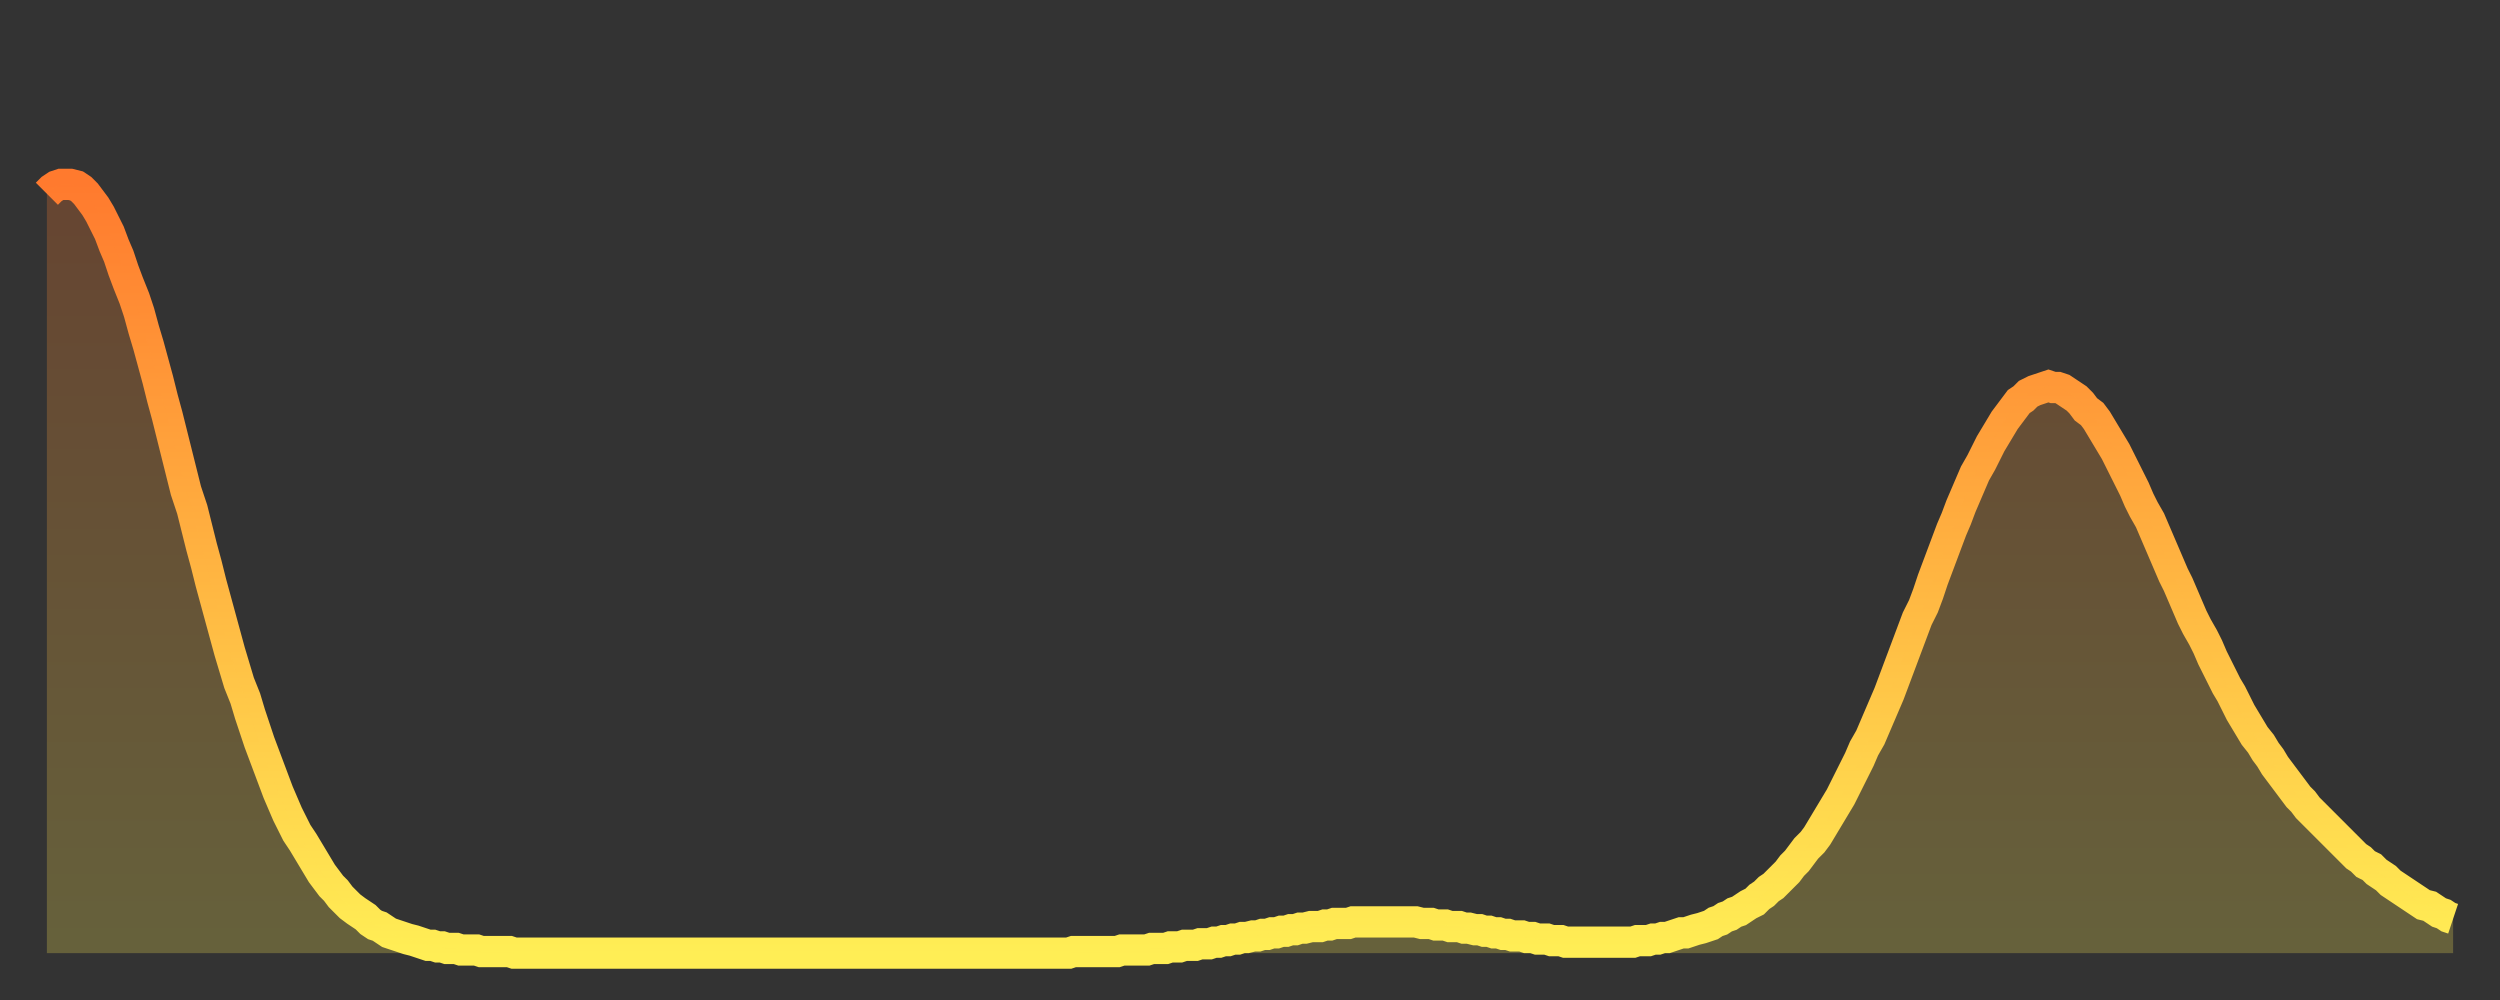
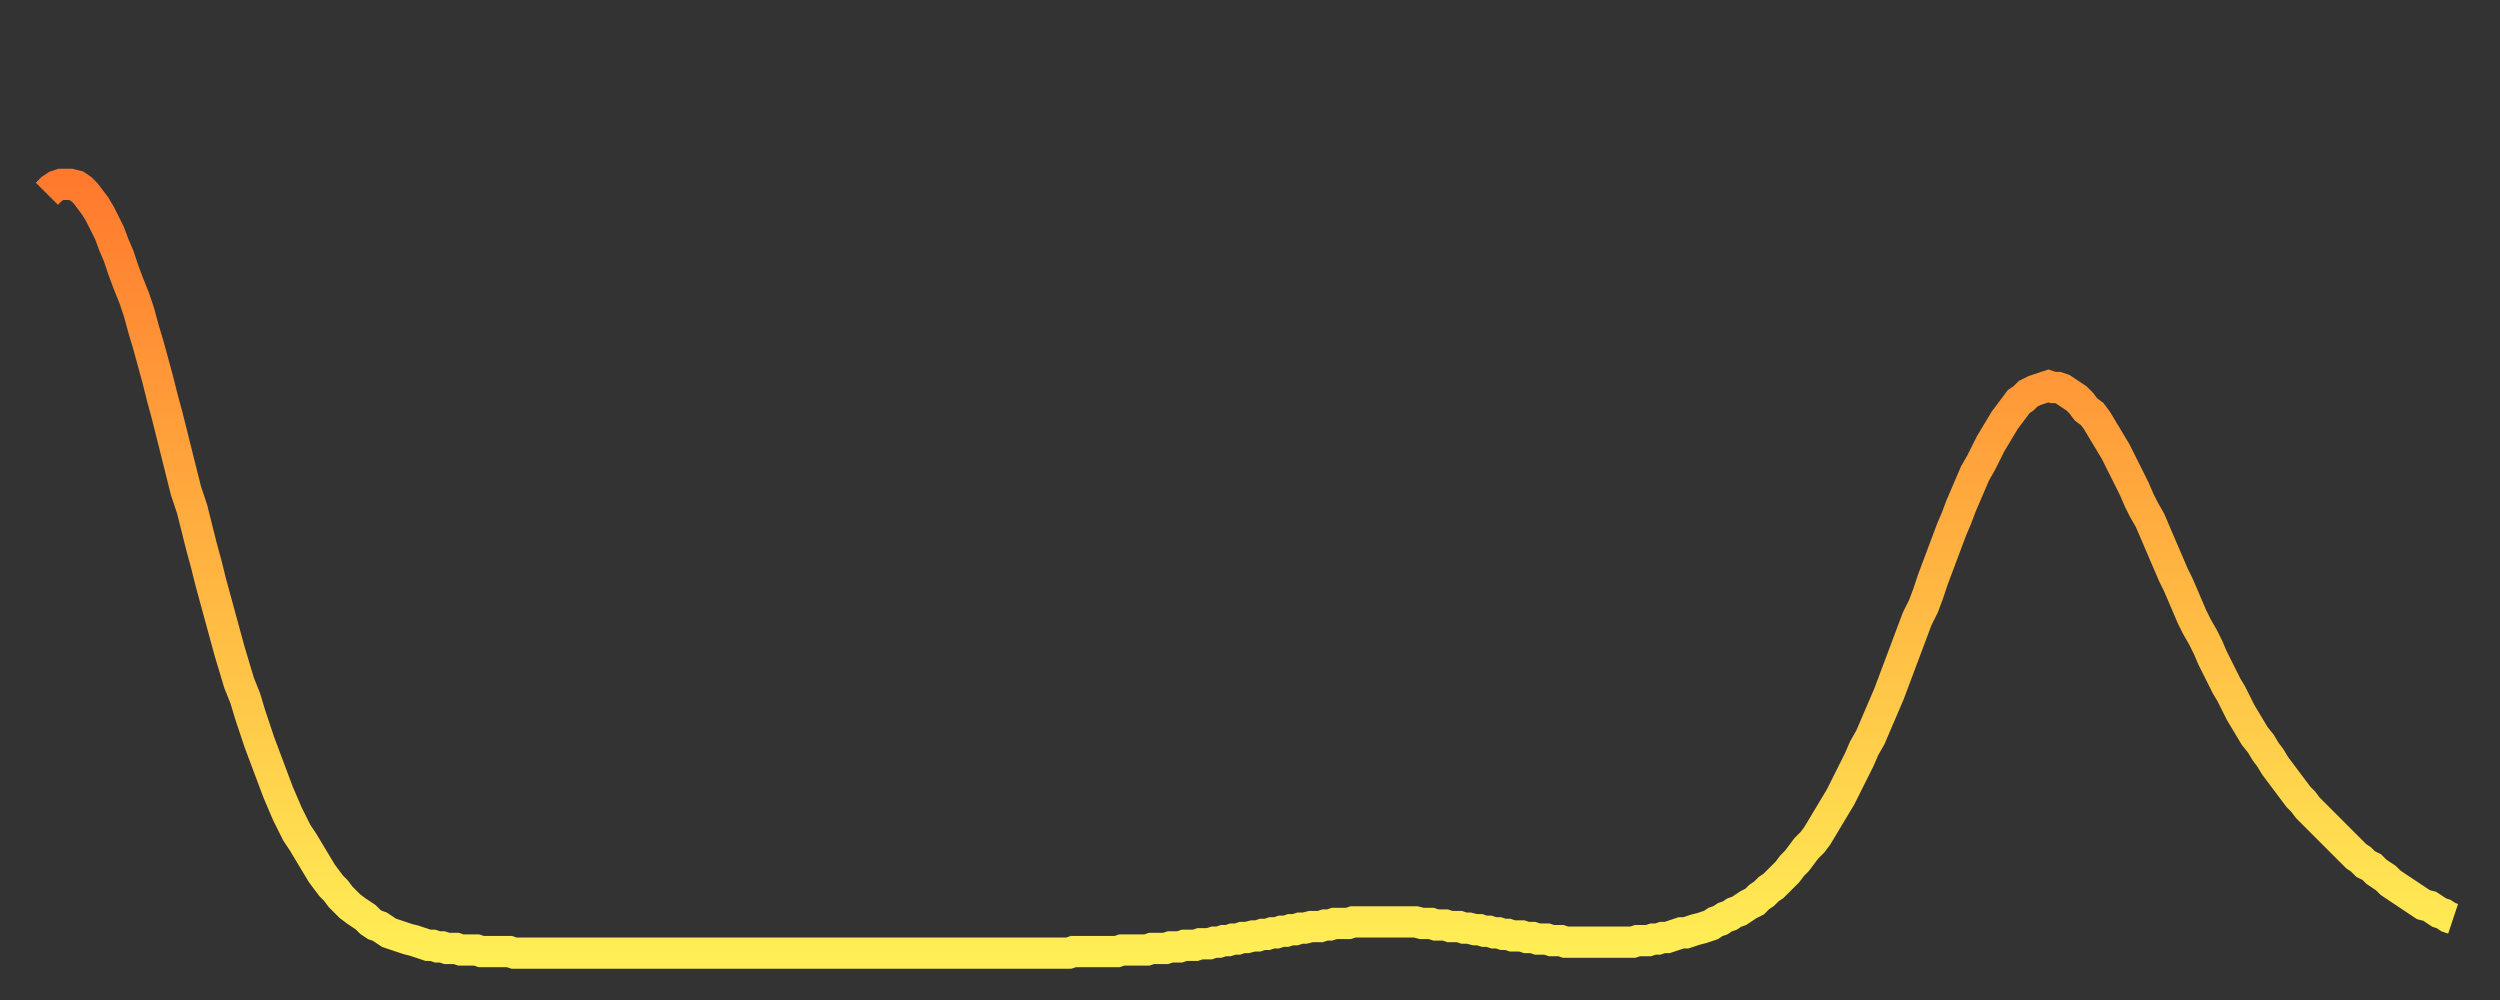
<svg xmlns="http://www.w3.org/2000/svg" baseProfile="full" height="64" version="1.1" width="160">
  <rect width="100%" height="100%" fill="#333333" stroke="none" />
  <defs>
    <linearGradient id="id644076" x1="0" x2="0" y1="0" y2="1">
      <stop offset="0%" stop-color="#ff7a2e" />
      <stop offset="50%" stop-color="#ffb441" />
      <stop offset="100%" stop-color="#ffee55" />
    </linearGradient>
  </defs>
  <g transform="translate(3,3)">
    <g>
      <path d="M 0.0 9.4 0.3 9.1 0.6 8.9 0.9 8.8 1.2 8.8 1.5 8.8 1.9 8.9 2.2 9.1 2.5 9.4 2.8 9.8 3.1 10.2 3.4 10.7 3.7 11.3 4.0 11.9 4.3 12.7 4.6 13.4 4.9 14.3 5.2 15.1 5.6 16.1 5.9 17.0 6.2 18.1 6.5 19.1 6.8 20.2 7.1 21.3 7.4 22.5 7.7 23.6 8.0 24.8 8.3 26.0 8.6 27.2 8.9 28.4 9.3 29.6 9.6 30.8 9.9 32.0 10.2 33.1 10.5 34.3 10.8 35.4 11.1 36.5 11.4 37.6 11.7 38.7 12.0 39.7 12.3 40.7 12.7 41.7 13.0 42.7 13.3 43.6 13.6 44.5 13.9 45.3 14.2 46.1 14.5 46.9 14.8 47.7 15.1 48.4 15.4 49.1 15.7 49.7 16.0 50.3 16.4 50.9 16.7 51.4 17.0 51.9 17.3 52.4 17.6 52.9 17.9 53.3 18.2 53.7 18.5 54.0 18.8 54.4 19.1 54.7 19.4 55.0 19.8 55.3 20.1 55.5 20.4 55.7 20.7 56.0 21.0 56.2 21.3 56.3 21.6 56.5 21.9 56.7 22.2 56.8 22.5 56.9 22.8 57.0 23.1 57.1 23.5 57.2 23.8 57.3 24.1 57.4 24.4 57.5 24.7 57.5 25.0 57.6 25.3 57.6 25.6 57.7 25.9 57.7 26.2 57.7 26.5 57.8 26.8 57.8 27.2 57.8 27.5 57.8 27.8 57.9 28.1 57.9 28.4 57.9 28.7 57.9 29.0 57.9 29.3 57.9 29.6 57.9 29.9 58.0 30.2 58.0 30.6 58.0 30.9 58.0 31.2 58.0 31.5 58.0 31.8 58.0 32.1 58.0 32.4 58.0 32.7 58.0 33.0 58.0 33.3 58.0 33.6 58.0 33.9 58.0 34.3 58.0 34.6 58.0 34.9 58.0 35.2 58.0 35.5 58.0 35.8 58.0 36.1 58.0 36.4 58.0 36.7 58.0 37.0 58.0 37.3 58.0 37.7 58.0 38.0 58.0 38.3 58.0 38.6 58.0 38.9 58.0 39.2 58.0 39.5 58.0 39.8 58.0 40.1 58.0 40.4 58.0 40.7 58.0 41.0 58.0 41.4 58.0 41.7 58.0 42.0 58.0 42.3 58.0 42.6 58.0 42.9 58.0 43.2 58.0 43.5 58.0 43.8 58.0 44.1 58.0 44.4 58.0 44.7 58.0 45.1 58.0 45.4 58.0 45.7 58.0 46.0 58.0 46.3 58.0 46.6 58.0 46.9 58.0 47.2 58.0 47.5 58.0 47.8 58.0 48.1 58.0 48.5 58.0 48.8 58.0 49.1 58.0 49.4 58.0 49.7 58.0 50.0 58.0 50.3 58.0 50.6 58.0 50.9 58.0 51.2 58.0 51.5 58.0 51.8 58.0 52.2 58.0 52.5 58.0 52.8 58.0 53.1 58.0 53.4 58.0 53.7 58.0 54.0 58.0 54.3 58.0 54.6 58.0 54.9 58.0 55.2 58.0 55.6 58.0 55.9 58.0 56.2 58.0 56.5 58.0 56.8 58.0 57.1 58.0 57.4 58.0 57.7 58.0 58.0 58.0 58.3 58.0 58.6 58.0 58.9 58.0 59.3 58.0 59.6 58.0 59.9 58.0 60.2 58.0 60.5 58.0 60.8 58.0 61.1 58.0 61.4 58.0 61.7 58.0 62.0 58.0 62.3 58.0 62.6 58.0 63.0 58.0 63.3 58.0 63.6 58.0 63.9 58.0 64.2 58.0 64.5 58.0 64.8 58.0 65.1 58.0 65.4 58.0 65.7 57.9 66.0 57.9 66.4 57.9 66.7 57.9 67.0 57.9 67.3 57.9 67.6 57.9 67.9 57.9 68.2 57.9 68.5 57.9 68.8 57.8 69.1 57.8 69.4 57.8 69.7 57.8 70.1 57.8 70.4 57.8 70.7 57.7 71.0 57.7 71.3 57.7 71.6 57.7 71.9 57.6 72.2 57.6 72.5 57.6 72.8 57.5 73.1 57.5 73.5 57.5 73.8 57.4 74.1 57.4 74.4 57.4 74.7 57.3 75.0 57.3 75.3 57.2 75.6 57.2 75.9 57.1 76.2 57.1 76.5 57.0 76.8 57.0 77.2 56.9 77.5 56.9 77.8 56.8 78.1 56.8 78.4 56.7 78.7 56.7 79.0 56.6 79.3 56.6 79.6 56.5 79.9 56.5 80.2 56.4 80.5 56.4 80.9 56.3 81.2 56.3 81.5 56.3 81.8 56.2 82.1 56.2 82.4 56.1 82.7 56.1 83.0 56.1 83.3 56.1 83.6 56.0 83.9 56.0 84.3 56.0 84.6 56.0 84.9 56.0 85.2 56.0 85.5 56.0 85.8 56.0 86.1 56.0 86.4 56.0 86.7 56.0 87.0 56.0 87.3 56.0 87.6 56.0 88.0 56.1 88.3 56.1 88.6 56.1 88.9 56.2 89.2 56.2 89.5 56.2 89.8 56.3 90.1 56.3 90.4 56.3 90.7 56.4 91.0 56.4 91.4 56.5 91.7 56.5 92.0 56.6 92.3 56.6 92.6 56.7 92.9 56.7 93.2 56.8 93.5 56.8 93.8 56.9 94.1 56.9 94.4 56.9 94.7 57.0 95.1 57.0 95.4 57.1 95.7 57.1 96.0 57.1 96.3 57.2 96.6 57.2 96.9 57.2 97.2 57.3 97.5 57.3 97.8 57.3 98.1 57.3 98.4 57.3 98.8 57.3 99.1 57.3 99.4 57.3 99.7 57.3 100.0 57.3 100.3 57.3 100.6 57.3 100.9 57.3 101.2 57.3 101.5 57.3 101.8 57.2 102.2 57.2 102.5 57.2 102.8 57.1 103.1 57.1 103.4 57.0 103.7 57.0 104.0 56.9 104.3 56.8 104.6 56.7 104.9 56.7 105.2 56.6 105.5 56.5 105.9 56.4 106.2 56.3 106.5 56.2 106.8 56.0 107.1 55.9 107.4 55.7 107.7 55.6 108.0 55.4 108.3 55.3 108.6 55.1 108.9 54.9 109.3 54.7 109.6 54.4 109.9 54.2 110.2 53.9 110.5 53.7 110.8 53.4 111.1 53.1 111.4 52.8 111.7 52.4 112.0 52.1 112.3 51.7 112.6 51.3 113.0 50.9 113.3 50.5 113.6 50.0 113.9 49.5 114.2 49.0 114.5 48.5 114.8 48.0 115.1 47.4 115.4 46.8 115.7 46.2 116.0 45.6 116.3 44.9 116.7 44.2 117.0 43.5 117.3 42.8 117.6 42.1 117.9 41.4 118.2 40.6 118.5 39.8 118.8 39.0 119.1 38.2 119.4 37.4 119.7 36.6 120.1 35.8 120.4 35.0 120.7 34.1 121.0 33.3 121.3 32.5 121.6 31.7 121.9 30.9 122.2 30.2 122.5 29.4 122.8 28.7 123.1 28.0 123.4 27.3 123.8 26.6 124.1 26.0 124.4 25.4 124.7 24.9 125.0 24.4 125.3 23.9 125.6 23.5 125.9 23.1 126.2 22.7 126.5 22.5 126.8 22.2 127.2 22.0 127.5 21.9 127.8 21.8 128.1 21.7 128.4 21.8 128.7 21.8 129.0 21.9 129.3 22.1 129.6 22.3 129.9 22.5 130.2 22.8 130.5 23.2 130.9 23.5 131.2 23.9 131.5 24.4 131.8 24.9 132.1 25.4 132.4 25.9 132.7 26.5 133.0 27.1 133.3 27.7 133.6 28.3 133.9 29.0 134.2 29.6 134.6 30.3 134.9 31.0 135.2 31.7 135.5 32.4 135.8 33.1 136.1 33.8 136.4 34.4 136.7 35.1 137.0 35.8 137.3 36.5 137.6 37.1 138.0 37.8 138.3 38.4 138.6 39.1 138.9 39.7 139.2 40.3 139.5 40.9 139.8 41.4 140.1 42.0 140.4 42.6 140.7 43.1 141.0 43.6 141.3 44.1 141.7 44.6 142.0 45.1 142.3 45.5 142.6 46.0 142.9 46.4 143.2 46.8 143.5 47.2 143.8 47.6 144.1 48.0 144.4 48.3 144.7 48.7 145.1 49.1 145.4 49.4 145.7 49.7 146.0 50.0 146.3 50.3 146.6 50.6 146.9 50.9 147.2 51.2 147.5 51.5 147.8 51.8 148.1 52.0 148.4 52.3 148.8 52.5 149.1 52.8 149.4 53.0 149.7 53.2 150.0 53.5 150.3 53.7 150.6 53.9 150.9 54.1 151.2 54.3 151.5 54.5 151.8 54.7 152.1 54.9 152.5 55.0 152.8 55.2 153.1 55.4 153.4 55.5 153.7 55.7 154.0 55.8" fill="none" id="graph-curve" opacity="1" stroke="url(#id644076)" stroke-width="2" />
-       <path d="M 0 58 L 0.0 9.4 0.3 9.1 0.6 8.9 0.9 8.8 1.2 8.8 1.5 8.8 1.9 8.9 2.2 9.1 2.5 9.4 2.8 9.8 3.1 10.2 3.4 10.7 3.7 11.3 4.0 11.9 4.3 12.7 4.6 13.4 4.9 14.3 5.2 15.1 5.6 16.1 5.9 17.0 6.2 18.1 6.5 19.1 6.8 20.2 7.1 21.3 7.4 22.5 7.7 23.6 8.0 24.8 8.3 26.0 8.6 27.2 8.9 28.4 9.3 29.6 9.6 30.8 9.9 32.0 10.2 33.1 10.5 34.3 10.8 35.4 11.1 36.5 11.4 37.6 11.7 38.7 12.0 39.7 12.3 40.7 12.7 41.7 13.0 42.7 13.3 43.6 13.6 44.5 13.9 45.3 14.2 46.1 14.5 46.9 14.8 47.7 15.1 48.4 15.4 49.1 15.7 49.7 16.0 50.3 16.4 50.9 16.7 51.4 17.0 51.9 17.3 52.4 17.6 52.9 17.9 53.3 18.2 53.7 18.5 54.0 18.8 54.4 19.1 54.7 19.4 55.0 19.8 55.3 20.1 55.5 20.4 55.7 20.7 56.0 21.0 56.2 21.3 56.3 21.6 56.5 21.9 56.7 22.2 56.8 22.5 56.9 22.8 57.0 23.1 57.1 23.5 57.2 23.8 57.3 24.1 57.4 24.4 57.5 24.7 57.5 25.0 57.6 25.3 57.6 25.6 57.7 25.9 57.7 26.2 57.7 26.5 57.8 26.8 57.8 27.2 57.8 27.5 57.8 27.8 57.9 28.1 57.9 28.4 57.9 28.7 57.9 29.0 57.9 29.3 57.9 29.6 57.9 29.9 58.0 30.2 58.0 30.6 58.0 30.9 58.0 31.2 58.0 31.5 58.0 31.8 58.0 32.1 58.0 32.4 58.0 32.7 58.0 33.0 58.0 33.3 58.0 33.6 58.0 33.9 58.0 34.3 58.0 34.6 58.0 34.9 58.0 35.2 58.0 35.5 58.0 35.8 58.0 36.1 58.0 36.4 58.0 36.7 58.0 37.0 58.0 37.3 58.0 37.7 58.0 38.0 58.0 38.3 58.0 38.6 58.0 38.9 58.0 39.2 58.0 39.5 58.0 39.8 58.0 40.1 58.0 40.4 58.0 40.7 58.0 41.0 58.0 41.4 58.0 41.7 58.0 42.0 58.0 42.3 58.0 42.6 58.0 42.9 58.0 43.2 58.0 43.5 58.0 43.8 58.0 44.1 58.0 44.4 58.0 44.7 58.0 45.1 58.0 45.4 58.0 45.7 58.0 46.0 58.0 46.3 58.0 46.6 58.0 46.9 58.0 47.2 58.0 47.5 58.0 47.8 58.0 48.1 58.0 48.5 58.0 48.8 58.0 49.1 58.0 49.4 58.0 49.7 58.0 50.0 58.0 50.3 58.0 50.6 58.0 50.9 58.0 51.2 58.0 51.5 58.0 51.8 58.0 52.2 58.0 52.5 58.0 52.8 58.0 53.1 58.0 53.4 58.0 53.7 58.0 54.0 58.0 54.3 58.0 54.6 58.0 54.9 58.0 55.2 58.0 55.6 58.0 55.9 58.0 56.2 58.0 56.5 58.0 56.8 58.0 57.1 58.0 57.4 58.0 57.7 58.0 58.0 58.0 58.3 58.0 58.6 58.0 58.9 58.0 59.3 58.0 59.6 58.0 59.9 58.0 60.2 58.0 60.5 58.0 60.8 58.0 61.1 58.0 61.4 58.0 61.7 58.0 62.0 58.0 62.3 58.0 62.6 58.0 63.0 58.0 63.3 58.0 63.6 58.0 63.9 58.0 64.2 58.0 64.5 58.0 64.8 58.0 65.1 58.0 65.4 58.0 65.7 57.9 66.0 57.9 66.4 57.9 66.7 57.9 67.0 57.9 67.3 57.9 67.6 57.9 67.9 57.9 68.2 57.9 68.5 57.9 68.8 57.8 69.1 57.8 69.4 57.8 69.7 57.8 70.1 57.8 70.4 57.8 70.7 57.7 71.0 57.7 71.3 57.7 71.6 57.7 71.9 57.6 72.2 57.6 72.5 57.6 72.8 57.5 73.1 57.5 73.5 57.5 73.8 57.4 74.1 57.4 74.4 57.4 74.7 57.3 75.0 57.3 75.3 57.2 75.6 57.2 75.9 57.1 76.2 57.1 76.5 57.0 76.8 57.0 77.2 56.9 77.5 56.9 77.8 56.8 78.1 56.8 78.4 56.7 78.7 56.7 79.0 56.6 79.3 56.6 79.6 56.5 79.9 56.5 80.2 56.4 80.5 56.4 80.9 56.3 81.2 56.3 81.5 56.3 81.8 56.2 82.1 56.2 82.4 56.1 82.7 56.1 83.0 56.1 83.3 56.1 83.6 56.0 83.9 56.0 84.3 56.0 84.6 56.0 84.9 56.0 85.2 56.0 85.5 56.0 85.8 56.0 86.1 56.0 86.4 56.0 86.7 56.0 87.0 56.0 87.3 56.0 87.6 56.0 88.0 56.1 88.3 56.1 88.6 56.1 88.9 56.2 89.2 56.2 89.5 56.2 89.8 56.3 90.1 56.3 90.4 56.3 90.7 56.4 91.0 56.4 91.4 56.5 91.7 56.5 92.0 56.6 92.3 56.6 92.6 56.7 92.9 56.7 93.2 56.8 93.5 56.8 93.8 56.9 94.1 56.9 94.4 56.9 94.7 57.0 95.1 57.0 95.4 57.1 95.7 57.1 96.0 57.1 96.3 57.2 96.6 57.2 96.9 57.2 97.2 57.3 97.5 57.3 97.8 57.3 98.1 57.3 98.4 57.3 98.8 57.3 99.1 57.3 99.4 57.3 99.7 57.3 100.0 57.3 100.3 57.3 100.6 57.3 100.9 57.3 101.2 57.3 101.5 57.3 101.8 57.2 102.2 57.2 102.5 57.2 102.8 57.1 103.1 57.1 103.4 57.0 103.7 57.0 104.0 56.9 104.3 56.8 104.6 56.7 104.9 56.7 105.2 56.6 105.5 56.5 105.9 56.4 106.2 56.3 106.5 56.2 106.8 56.0 107.1 55.9 107.4 55.7 107.7 55.6 108.0 55.4 108.3 55.3 108.6 55.1 108.9 54.9 109.3 54.7 109.6 54.4 109.9 54.2 110.2 53.9 110.5 53.7 110.8 53.4 111.1 53.1 111.4 52.8 111.7 52.4 112.0 52.1 112.3 51.7 112.6 51.3 113.0 50.9 113.3 50.5 113.6 50.0 113.9 49.5 114.2 49.0 114.5 48.5 114.8 48.0 115.1 47.4 115.4 46.8 115.7 46.2 116.0 45.6 116.3 44.9 116.7 44.2 117.0 43.5 117.3 42.8 117.6 42.1 117.9 41.4 118.2 40.6 118.5 39.8 118.8 39.0 119.1 38.2 119.4 37.4 119.7 36.6 120.1 35.8 120.4 35.0 120.7 34.1 121.0 33.3 121.3 32.5 121.6 31.7 121.9 30.9 122.2 30.2 122.5 29.4 122.8 28.7 123.1 28.0 123.4 27.3 123.8 26.6 124.1 26.0 124.4 25.4 124.7 24.9 125.0 24.4 125.3 23.9 125.6 23.5 125.9 23.1 126.2 22.7 126.5 22.5 126.8 22.2 127.2 22.0 127.5 21.9 127.8 21.8 128.1 21.7 128.4 21.8 128.7 21.8 129.0 21.9 129.3 22.1 129.6 22.3 129.9 22.5 130.2 22.8 130.5 23.2 130.9 23.5 131.2 23.9 131.5 24.4 131.8 24.9 132.1 25.4 132.4 25.9 132.7 26.5 133.0 27.1 133.3 27.7 133.6 28.3 133.9 29.0 134.2 29.6 134.6 30.3 134.9 31.0 135.2 31.7 135.5 32.4 135.8 33.1 136.1 33.8 136.4 34.4 136.7 35.1 137.0 35.8 137.3 36.5 137.6 37.1 138.0 37.8 138.3 38.4 138.6 39.1 138.9 39.7 139.2 40.3 139.5 40.9 139.8 41.4 140.1 42.0 140.4 42.6 140.7 43.1 141.0 43.6 141.3 44.1 141.7 44.6 142.0 45.1 142.3 45.5 142.6 46.0 142.9 46.4 143.2 46.8 143.5 47.2 143.8 47.6 144.1 48.0 144.4 48.3 144.7 48.7 145.1 49.1 145.4 49.4 145.7 49.7 146.0 50.0 146.3 50.3 146.6 50.6 146.9 50.9 147.2 51.2 147.5 51.5 147.8 51.8 148.1 52.0 148.4 52.3 148.8 52.5 149.1 52.8 149.4 53.0 149.7 53.2 150.0 53.5 150.3 53.7 150.6 53.9 150.9 54.1 151.2 54.3 151.5 54.5 151.8 54.7 152.1 54.9 152.5 55.0 152.8 55.2 153.1 55.4 153.4 55.5 153.7 55.7 154.0 55.8 154 58" fill="url(#id644076)" fill-opacity=".25" id="graph-shadow" />
    </g>
  </g>
</svg>